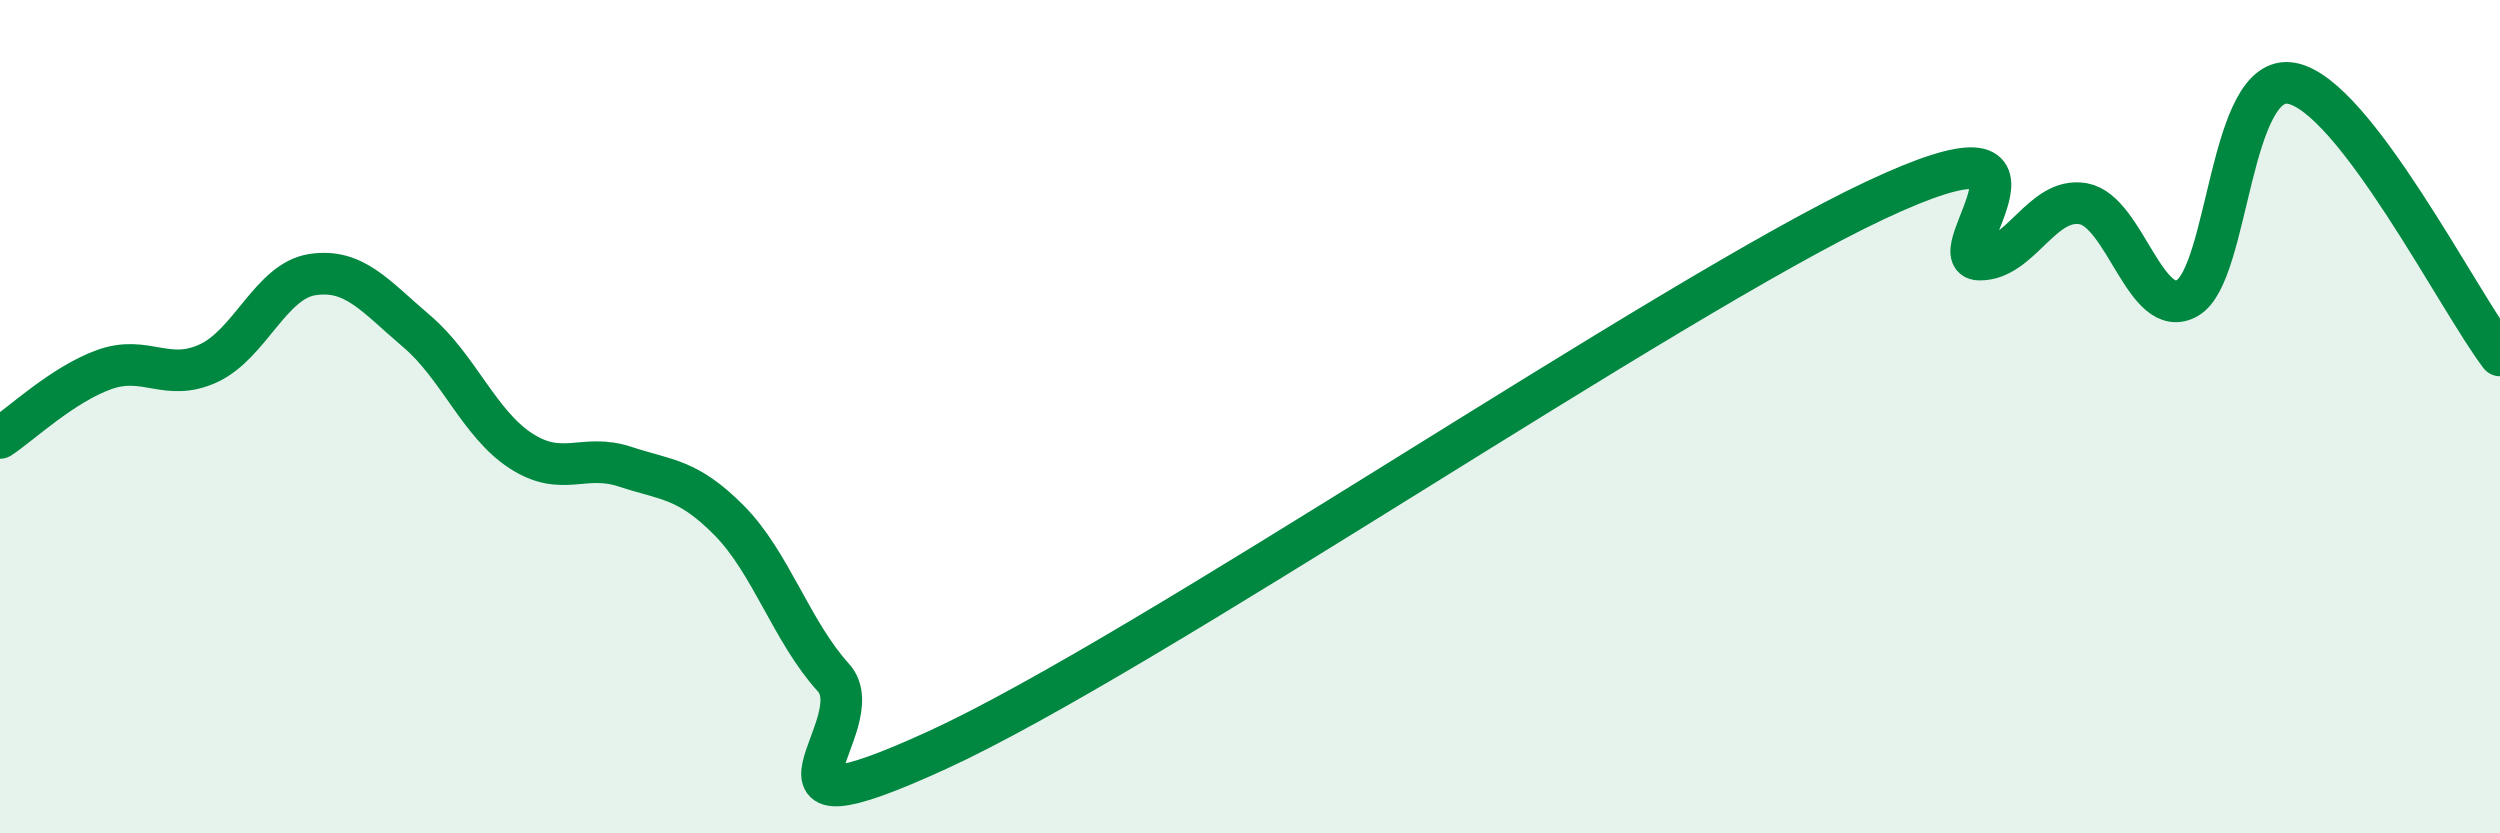
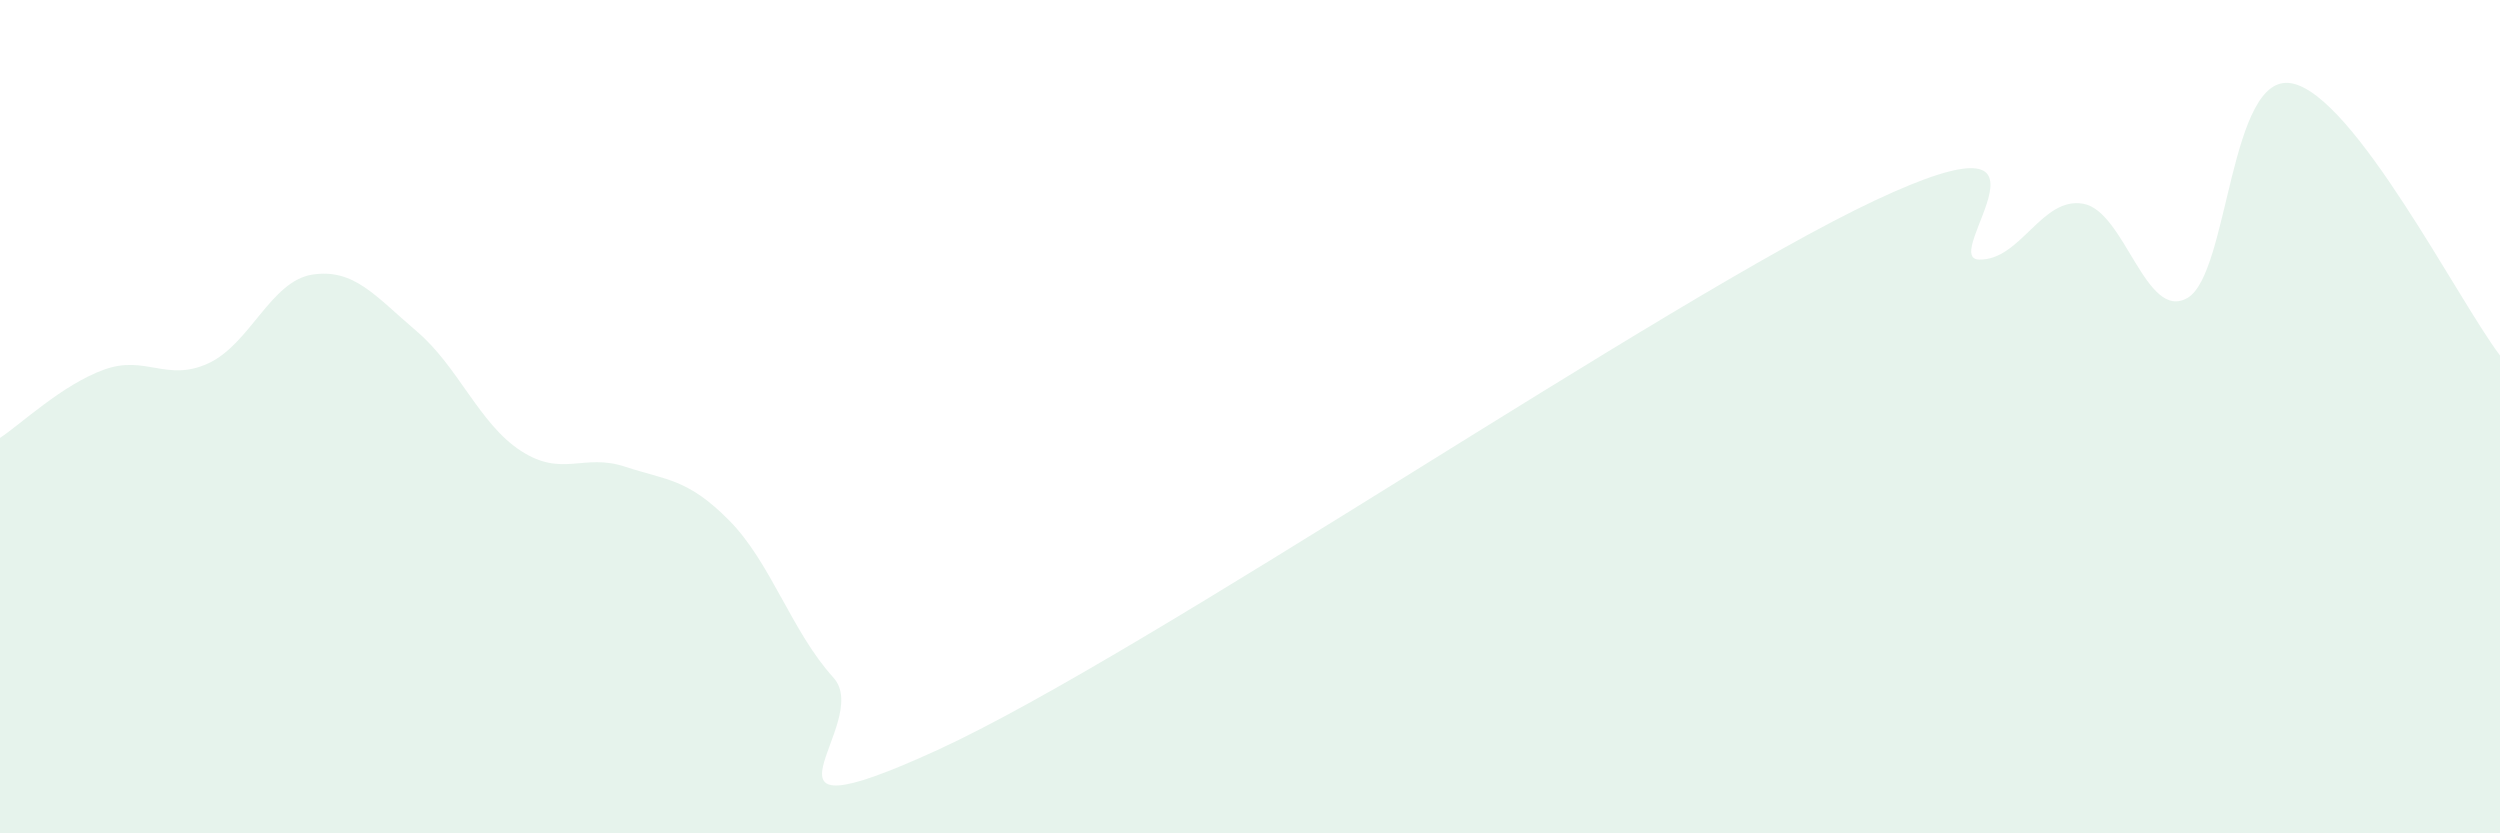
<svg xmlns="http://www.w3.org/2000/svg" width="60" height="20" viewBox="0 0 60 20">
  <path d="M 0,10.51 C 0.5,10.18 1.5,9.23 2.5,8.87 C 3.5,8.51 4,9.18 5,8.72 C 6,8.26 6.5,6.74 7.5,6.59 C 8.5,6.44 9,7.1 10,7.95 C 11,8.8 11.5,10.17 12.5,10.82 C 13.5,11.47 14,10.87 15,11.2 C 16,11.53 16.5,11.48 17.5,12.49 C 18.5,13.5 19,15.16 20,16.26 C 21,17.36 17.5,20.29 22.5,18 C 27.5,15.71 40,7.16 45,4.81 C 50,2.46 46.5,6.21 47.5,6.23 C 48.5,6.25 49,4.71 50,4.89 C 51,5.07 51.5,7.73 52.5,7.15 C 53.5,6.57 53.5,1.72 55,2 C 56.5,2.28 59,7.22 60,8.53L60 20L0 20Z" fill="#008740" opacity="0.1" stroke-linecap="round" stroke-linejoin="round" />
-   <path d="M 0,10.51 C 0.5,10.18 1.5,9.23 2.5,8.87 C 3.5,8.51 4,9.18 5,8.72 C 6,8.26 6.5,6.74 7.5,6.59 C 8.5,6.44 9,7.1 10,7.95 C 11,8.8 11.5,10.17 12.5,10.82 C 13.5,11.47 14,10.87 15,11.2 C 16,11.53 16.5,11.48 17.5,12.49 C 18.5,13.5 19,15.16 20,16.26 C 21,17.36 17.5,20.29 22.5,18 C 27.5,15.71 40,7.16 45,4.81 C 50,2.46 46.5,6.21 47.5,6.23 C 48.5,6.25 49,4.71 50,4.89 C 51,5.07 51.5,7.73 52.5,7.15 C 53.5,6.57 53.5,1.72 55,2 C 56.5,2.28 59,7.22 60,8.53" stroke="#008740" stroke-width="1" fill="none" stroke-linecap="round" stroke-linejoin="round" />
</svg>